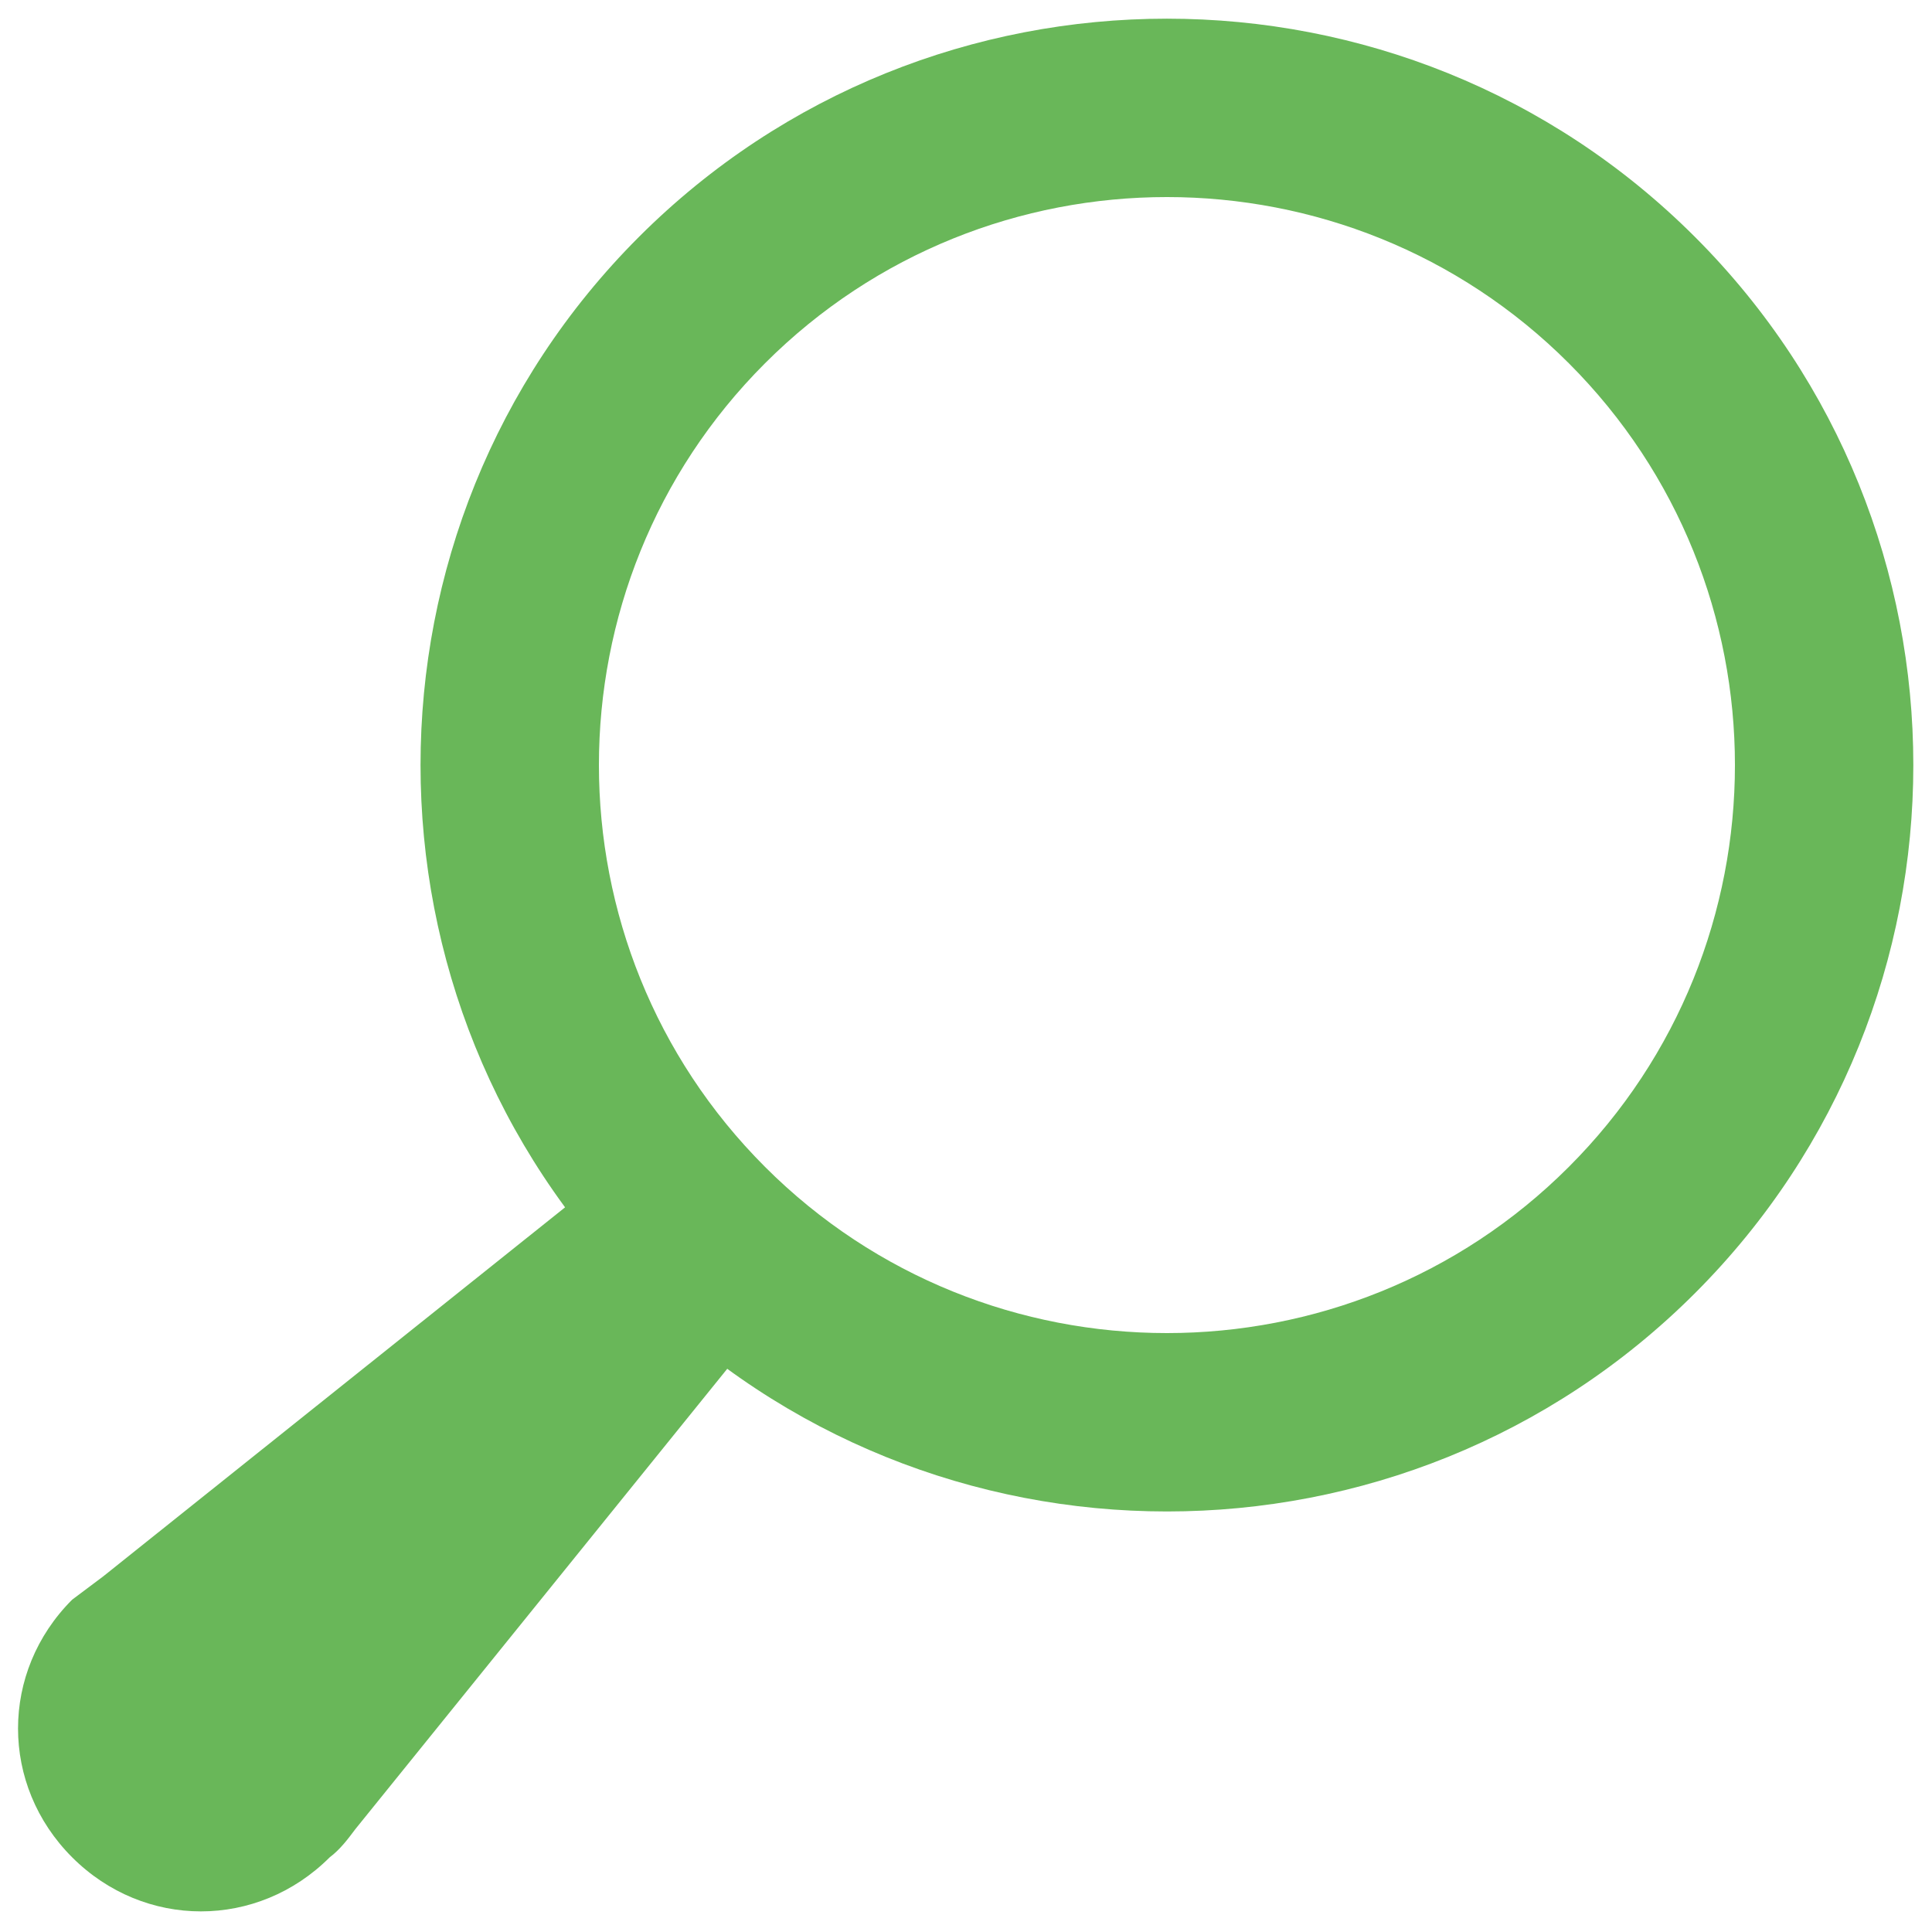
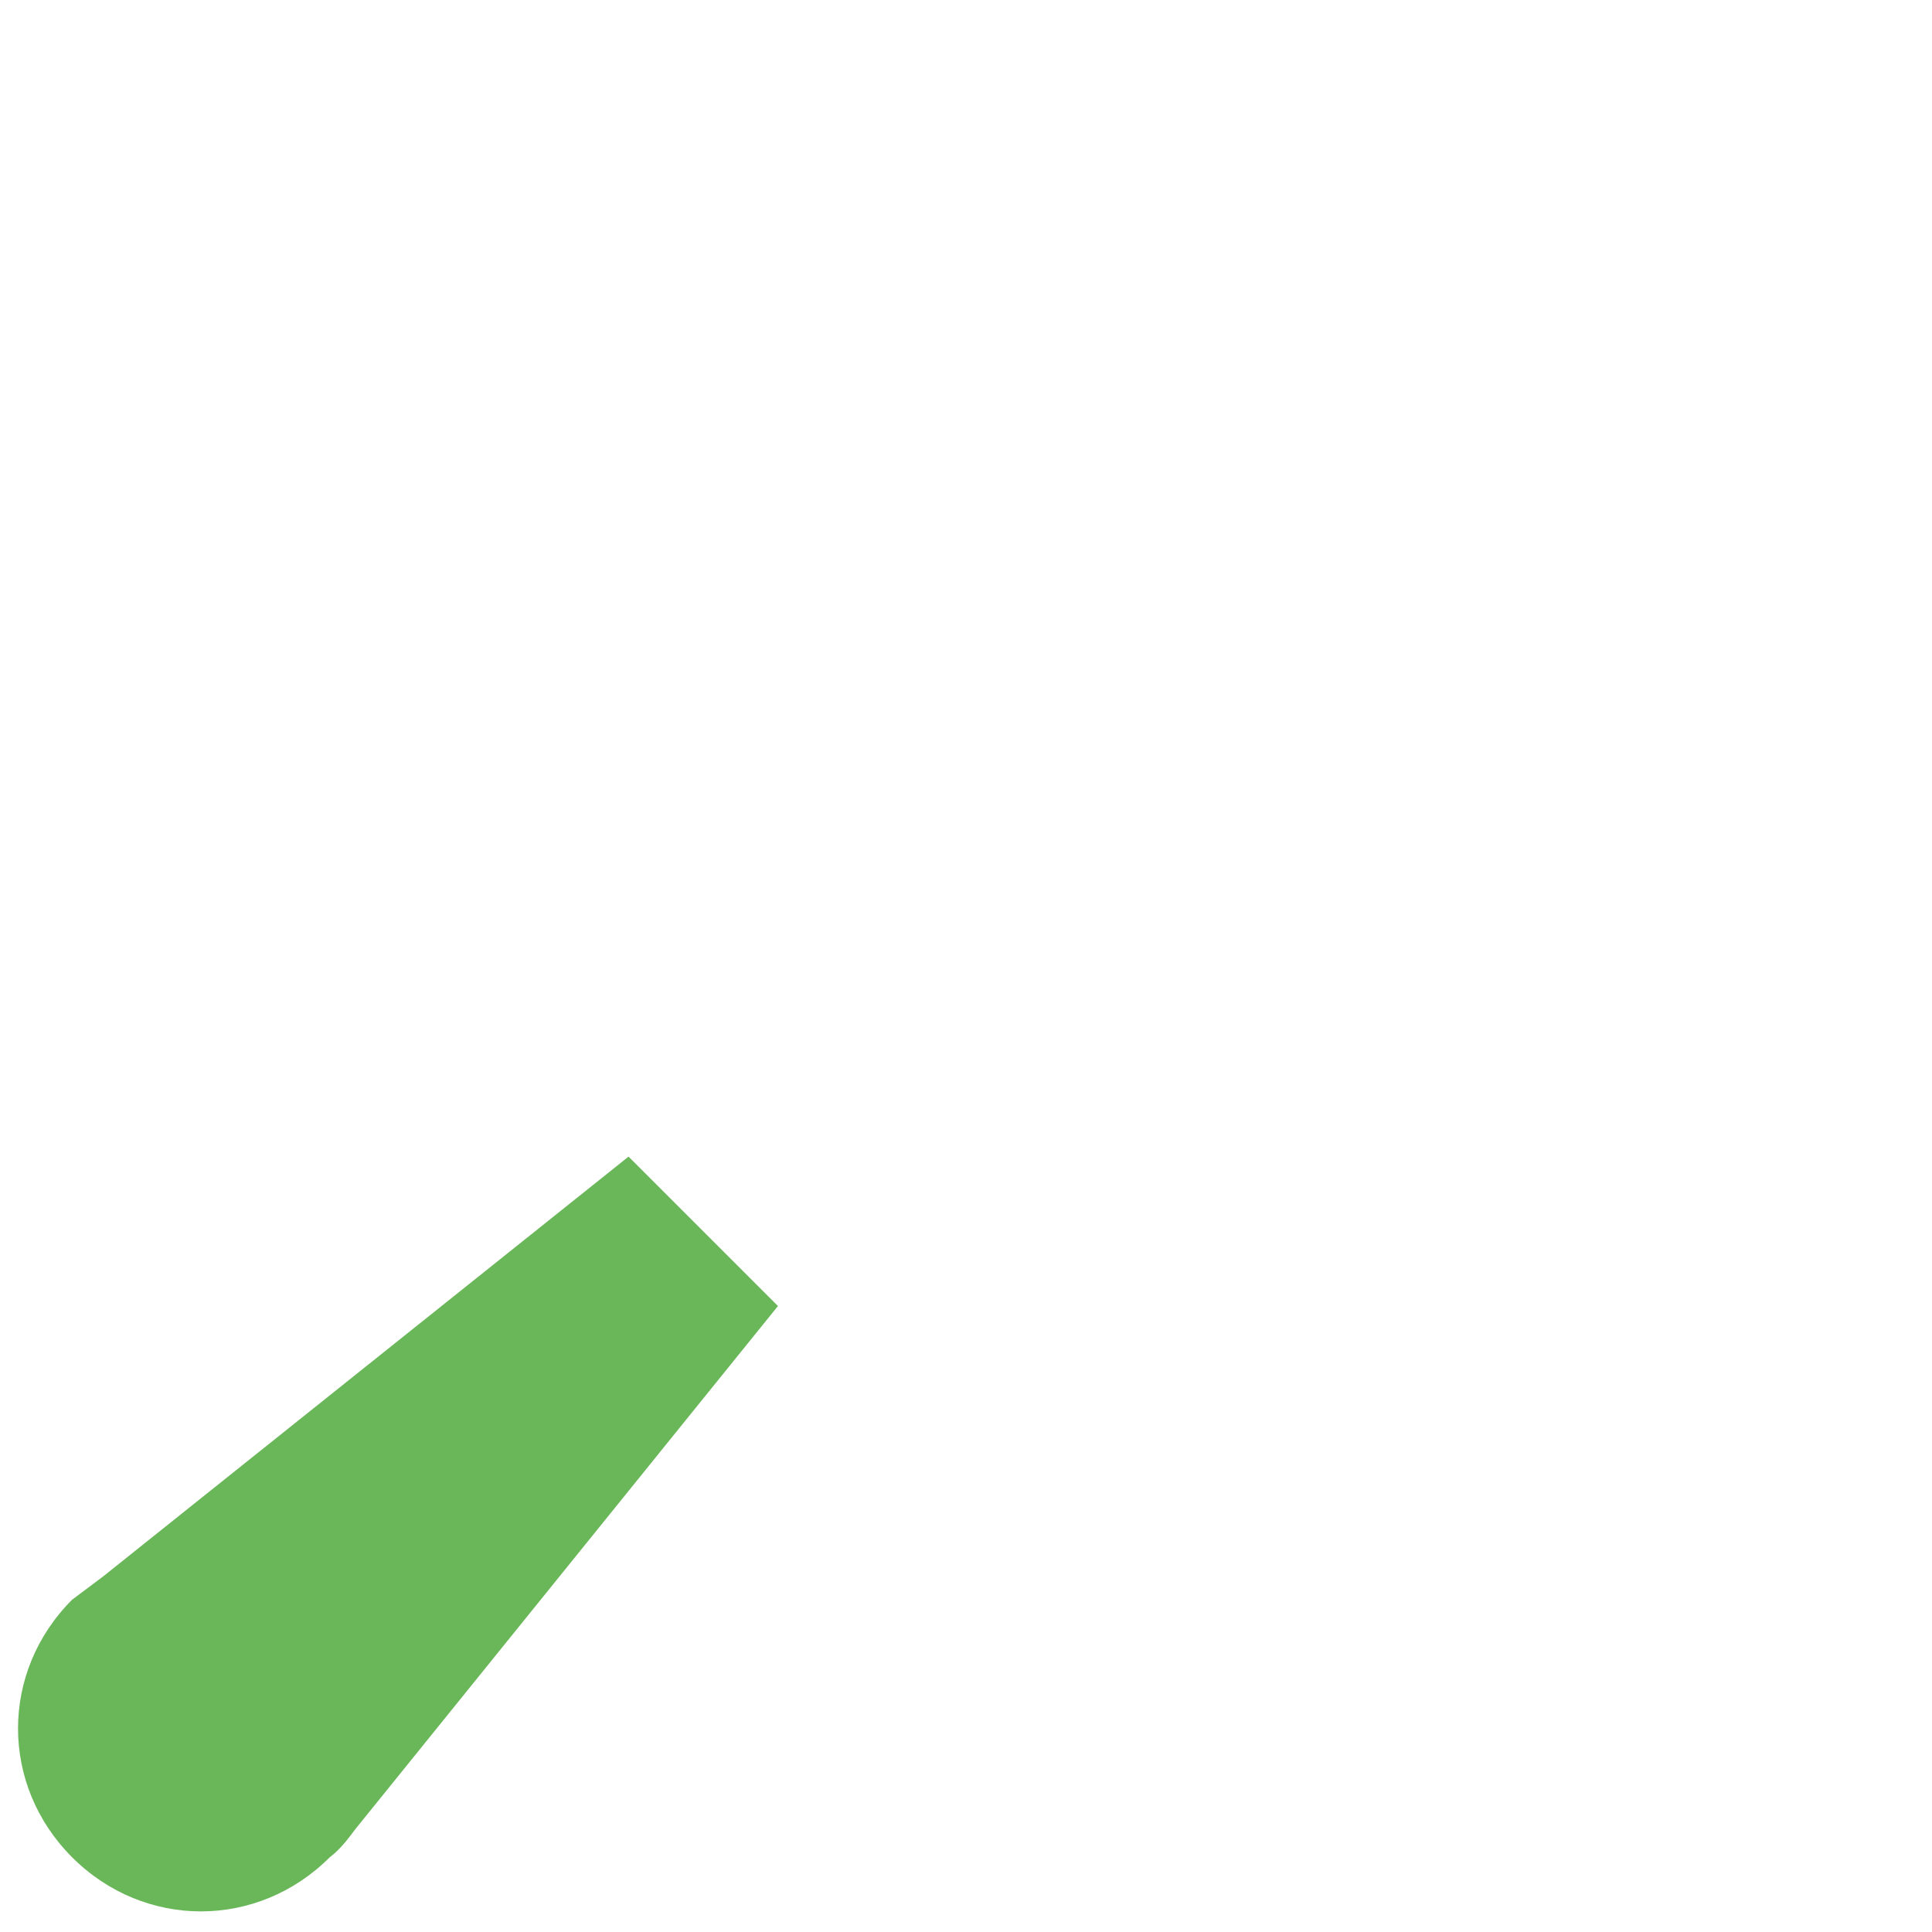
<svg xmlns="http://www.w3.org/2000/svg" version="1.1" id="Layer_1" x="0px" y="0px" viewBox="0 0 75 75" style="enable-background:new 0 0 75 75;" xml:space="preserve">
  <style type="text/css">
	.st0{fill:#69B759;}
</style>
  <g>
    <g>
-       <path class="st0" d="M24.8,50.2c-11.3-11.3-11.3-29.7,0-41s29.7-11.3,41,0s11.3,29.7,0,41S36.1,61.5,24.8,50.2z M60.9,14.1    c-8.6-8.6-22.6-8.6-31.2,0s-8.6,22.6,0,31.2s22.6,8.6,31.2,0S69.5,22.7,60.9,14.1z" />
-     </g>
+       </g>
    <path class="st0" d="M13.8,71l16.4-20.3l-2.9-2.9l-2.9-2.9L4,61.2c-0.4,0.3-0.8,0.6-1.2,0.9c-2.8,2.8-2.8,7.2,0,10s7.2,2.8,10,0   C13.2,71.8,13.5,71.4,13.8,71z" />
  </g>
</svg>